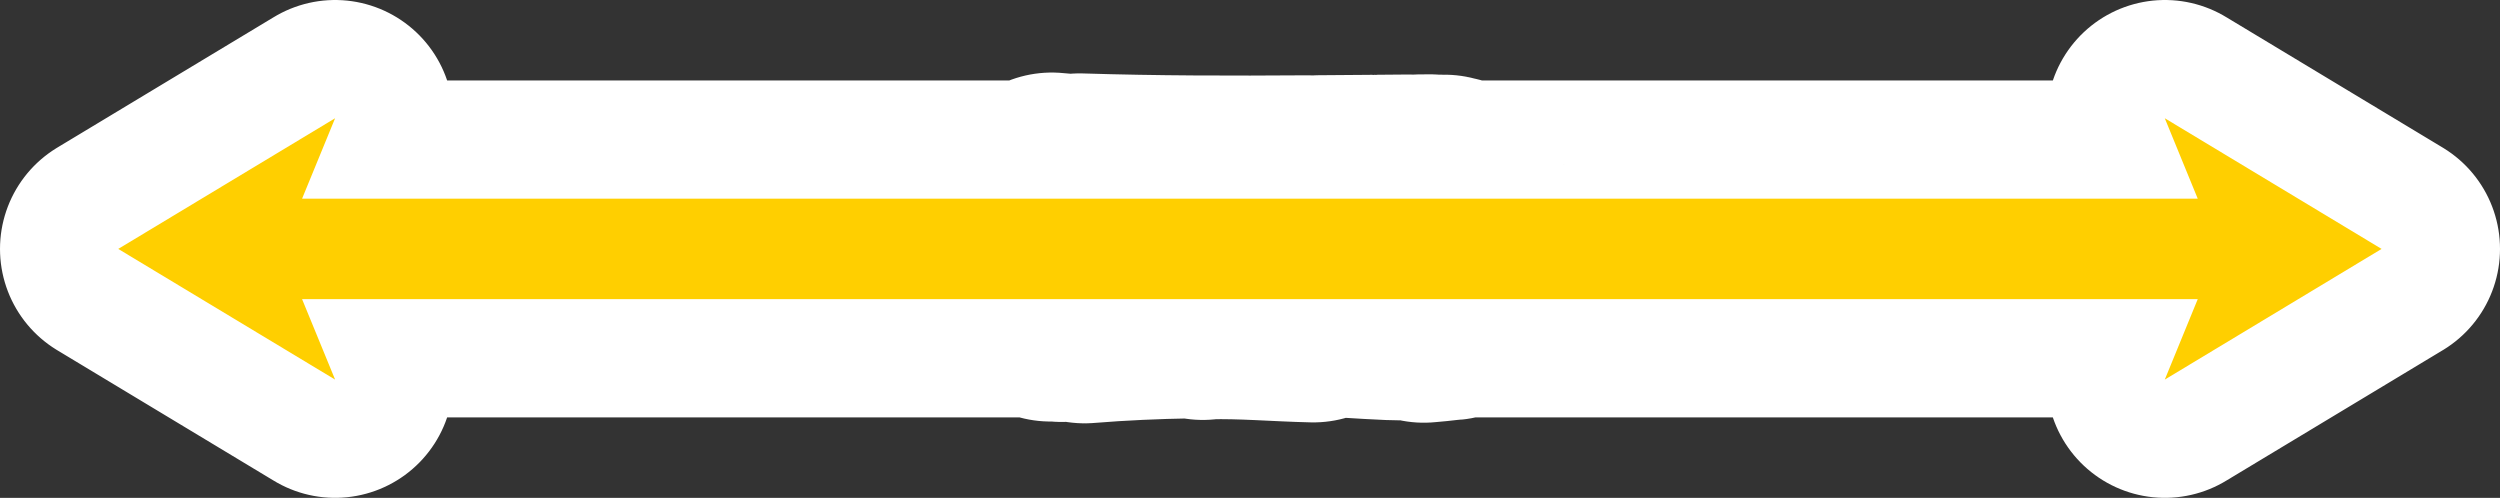
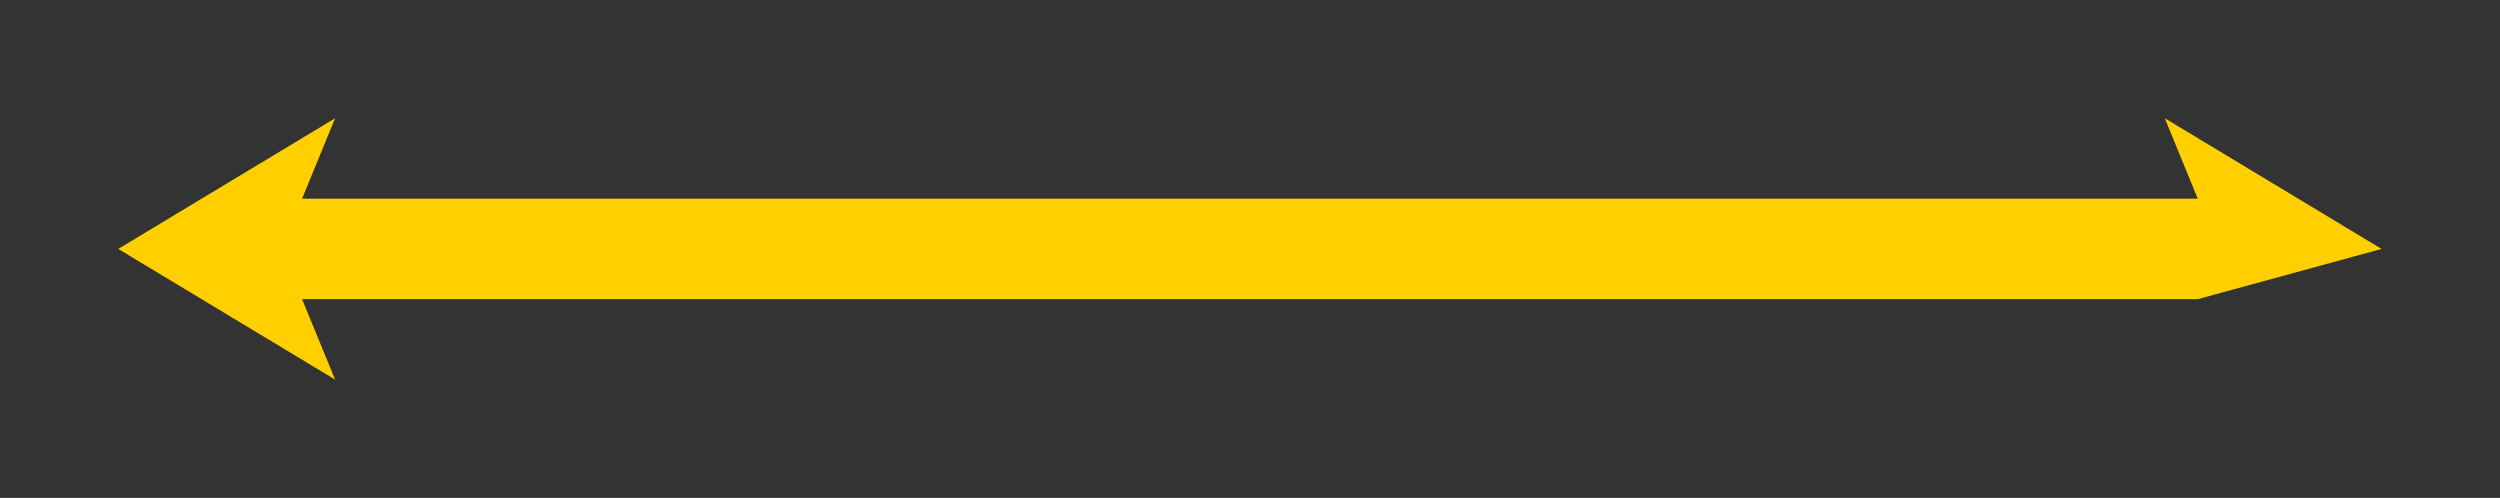
<svg xmlns="http://www.w3.org/2000/svg" id="_レイヤー_1" viewBox="0 0 148 29.472">
  <rect x="0" y="0" width="148" height="29.472" fill="#333333" stroke="none" />
  <defs>
    <style>.cls-1{fill:#fff;stroke:#fff;stroke-linecap:round;stroke-linejoin:round;stroke-width:14px;}.cls-2{fill:#ffcf00;}</style>
  </defs>
-   <path class="cls-1" d="M141,14.736l-12.838-7.736,1.955,4.762h-44.238c-.021-.091-.047-.18-.071-.269,0,0,0,0,0,0-.104-.016-.2-.044-.296-.071-.043.002-.079.012-.122.012-.009,0-.017-.002-.026-.003-.01,0-.019.003-.029.003h-.056c-.041,0-.078-.014-.119-.016-.052.006-.102.016-.159.016-.124,0-.232-.023-.348-.034-.199.001-.397.003-.596.005-.111.011-.219.034-.334.03h-.056c-.065,0-.124-.021-.187-.025-.687.006-1.373.011-2.06.017-.029,0-.057.009-.086.008h-.056c-.016,0-.03-.006-.046-.006-.203.002-.405.003-.607.005-.005,0-.009.001-.013.001h-.134c-.793.007-1.585.012-2.377.018-.123.017-.243.037-.378.037-.115,0-.217-.02-.325-.032-4.504.032-9.002.027-13.491-.114-.098.015-.195.036-.296.035-.451-.006-.899-.039-1.346-.085-.043.158-.1.308-.137.468H17.883l1.955-4.762-12.838,7.736,12.838,7.736-1.955-4.762h44.238c.019.083.045.163.069.244.068-.004.128-.02.199-.02.164,0,.312.025.462.046.154-.025.311-.046.482-.046.311,0,.588.052.848.124.01,0,.019.002.029.003,2.078-.17,4.169-.259,6.178-.293.297-.005.569.029.818.092.099-.011.189-.034.293-.037,2.087-.053,4.167.137,6.251.183.391-.187.816-.299,1.249-.294,1.465.016,2.923.202,4.389.167.321-.008.62.053.904.145.476-.045.95-.082,1.429-.145.039-.005.072,0,.11-.003.015-.055.034-.109.047-.166h44.238l-1.955,4.762,12.838-7.736Z" />
-   <path class="cls-2" d="M140.989,14.736l-12.834-7.736,1.951,4.762H17.883l1.955-4.762-12.838,7.736,12.838,7.736-1.955-4.762h112.223l-1.951,4.762,12.834-7.736Z" />
+   <path class="cls-2" d="M140.989,14.736l-12.834-7.736,1.951,4.762H17.883l1.955-4.762-12.838,7.736,12.838,7.736-1.955-4.762h112.223Z" />
</svg>